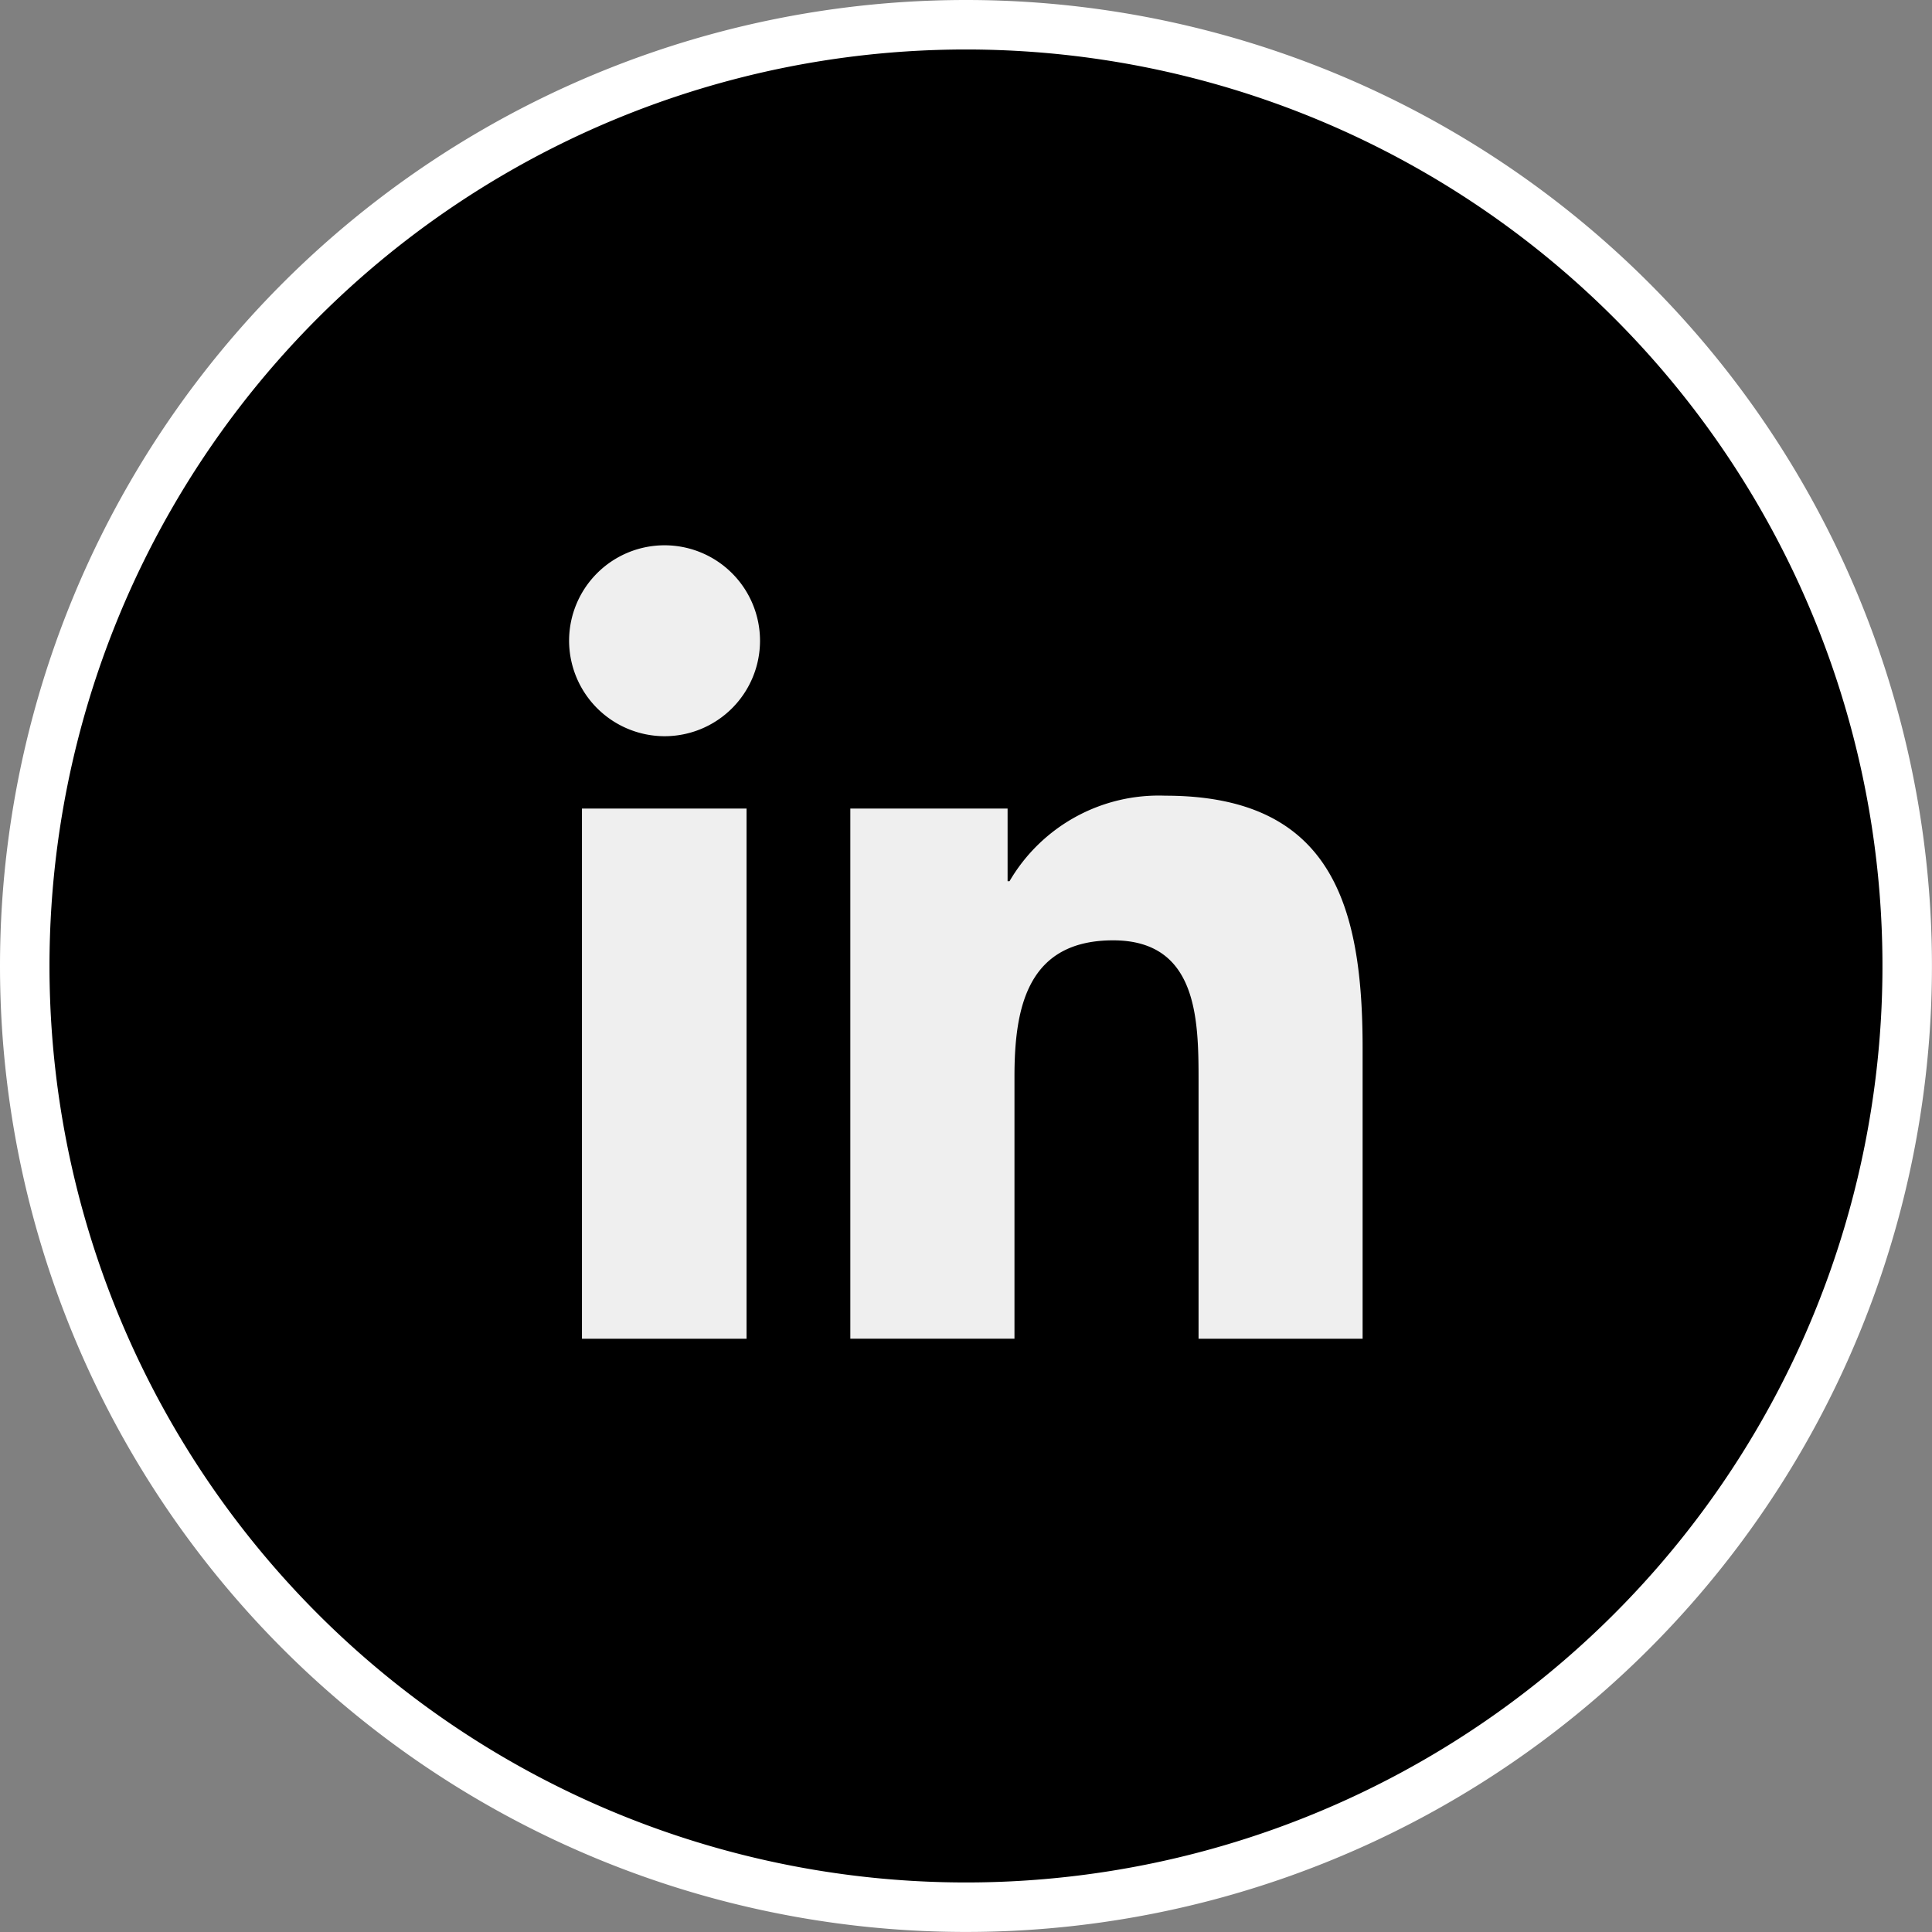
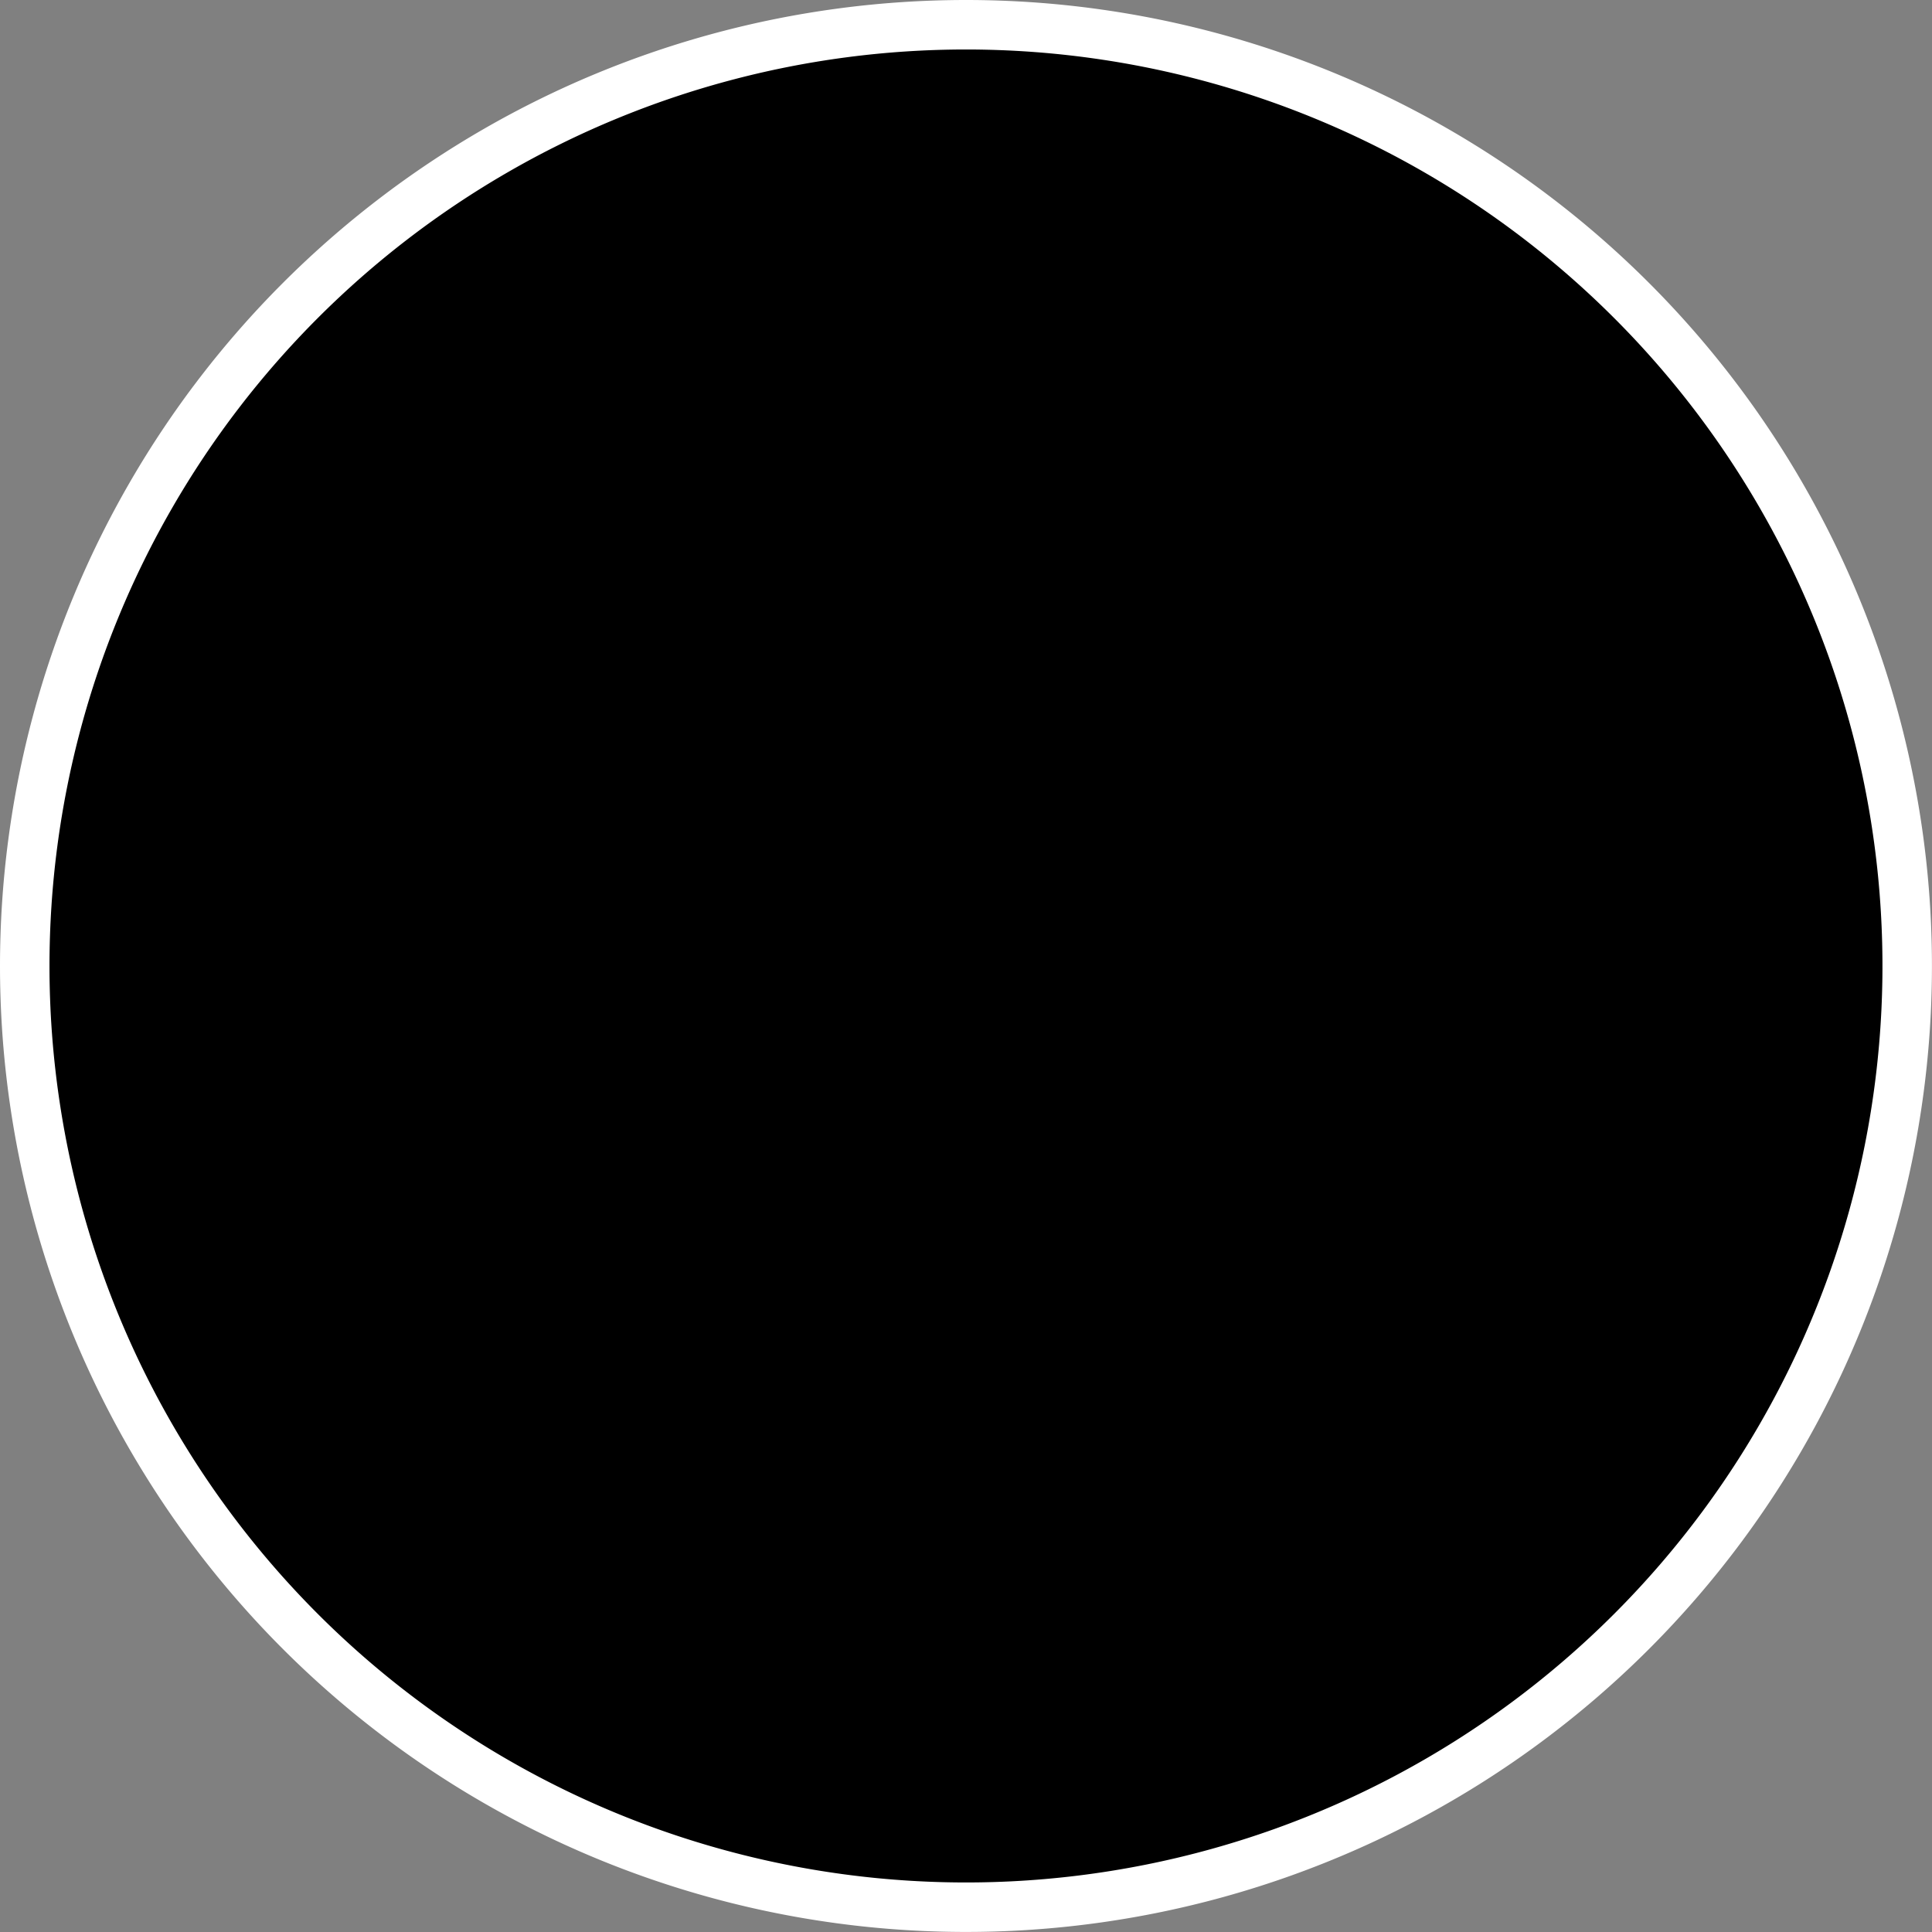
<svg xmlns="http://www.w3.org/2000/svg" width="39.041" height="39.041" viewBox="0 0 39.041 39.041">
  <rect x="0" y="0" width="39.041" height="39.041" fill="#808080" stroke="none" />
  <defs>
    <style>.a{stroke:#fff;}.b{fill:#efefef;}</style>
  </defs>
  <g transform="translate(0.5 0.5)">
    <path class="a" d="M19.02,0A19.02,19.02,0,1,1,0,19.02,19.02,19.02,0,0,1,19.02,0Z" />
-     <path class="b" d="M12.72,16.04V10.832c0-1.245-.019-2.843-1.726-2.843C9.263,7.989,9,9.345,9,10.739v5.3H5.683V5.326H8.861V6.794H8.9a3.492,3.492,0,0,1,3.147-1.728c3.364,0,3.988,2.217,3.988,5.1V16.04Zm-9.134,0H.26V5.326H3.586V16.039h0ZM5.676,5.326h.006ZM0,1.932A1.929,1.929,0,1,1,1.929,3.864,1.933,1.933,0,0,1,0,1.932Z" transform="translate(11 10.513)" />
  </g>
</svg>